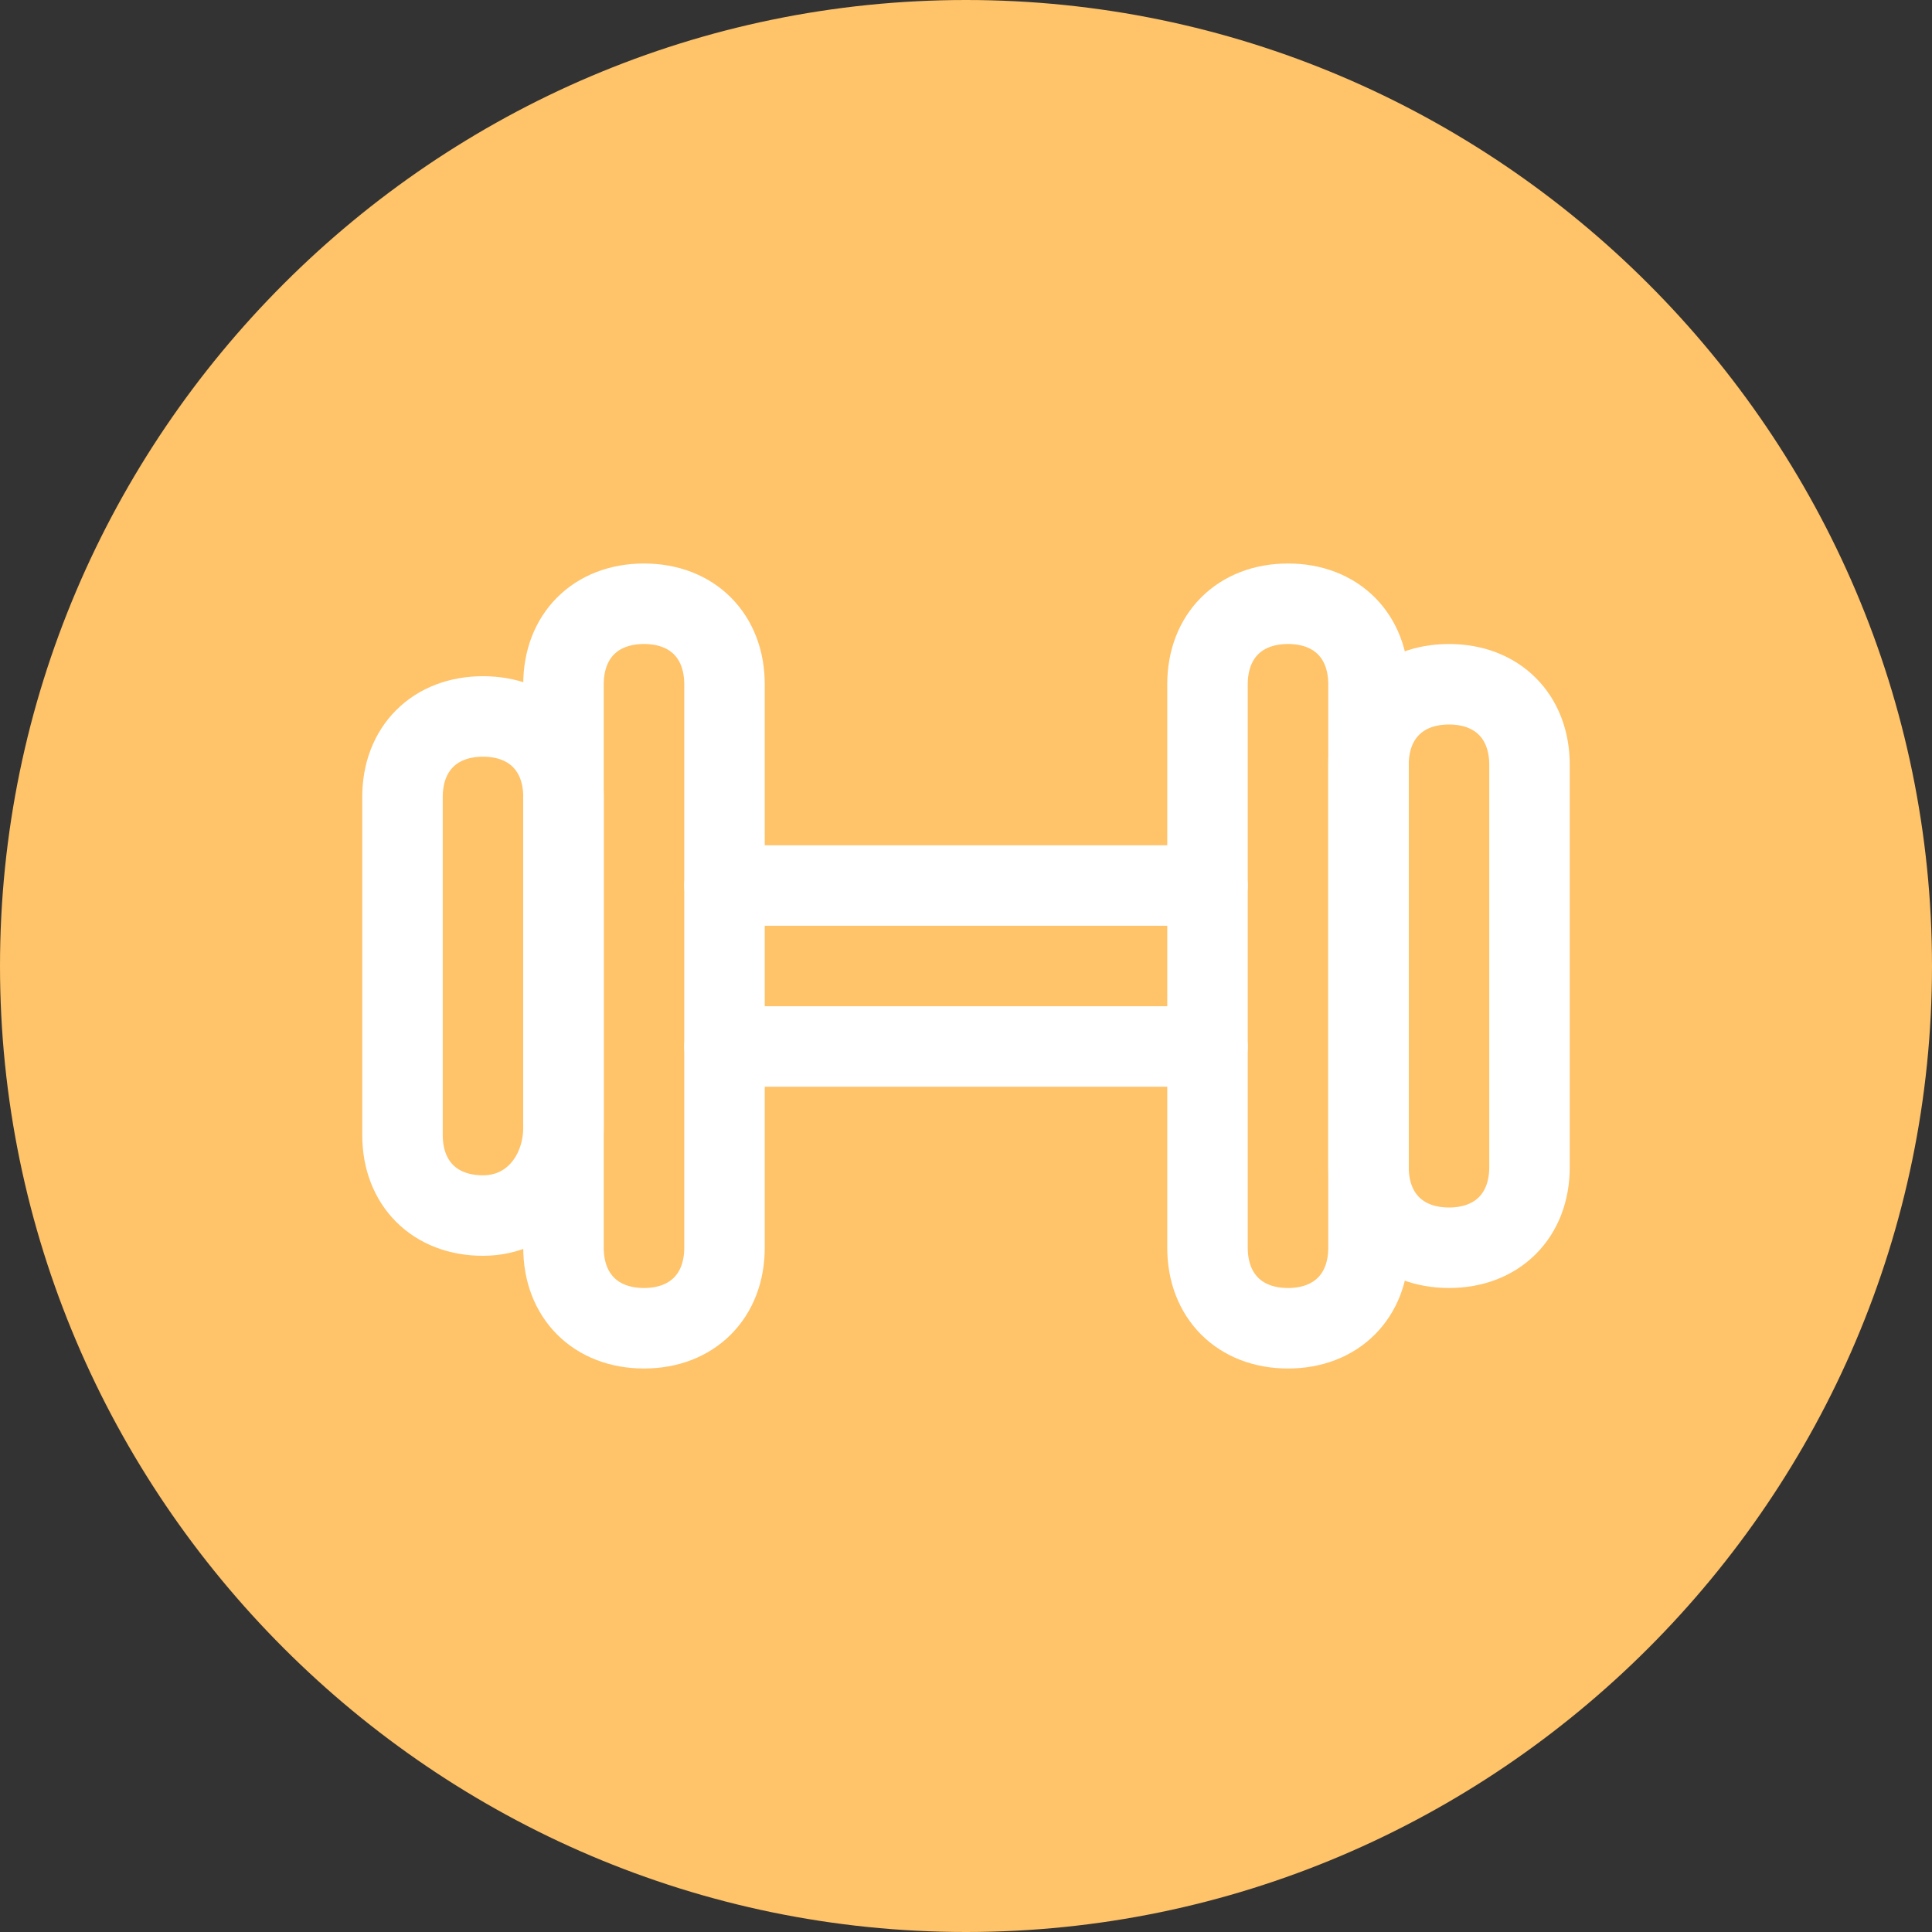
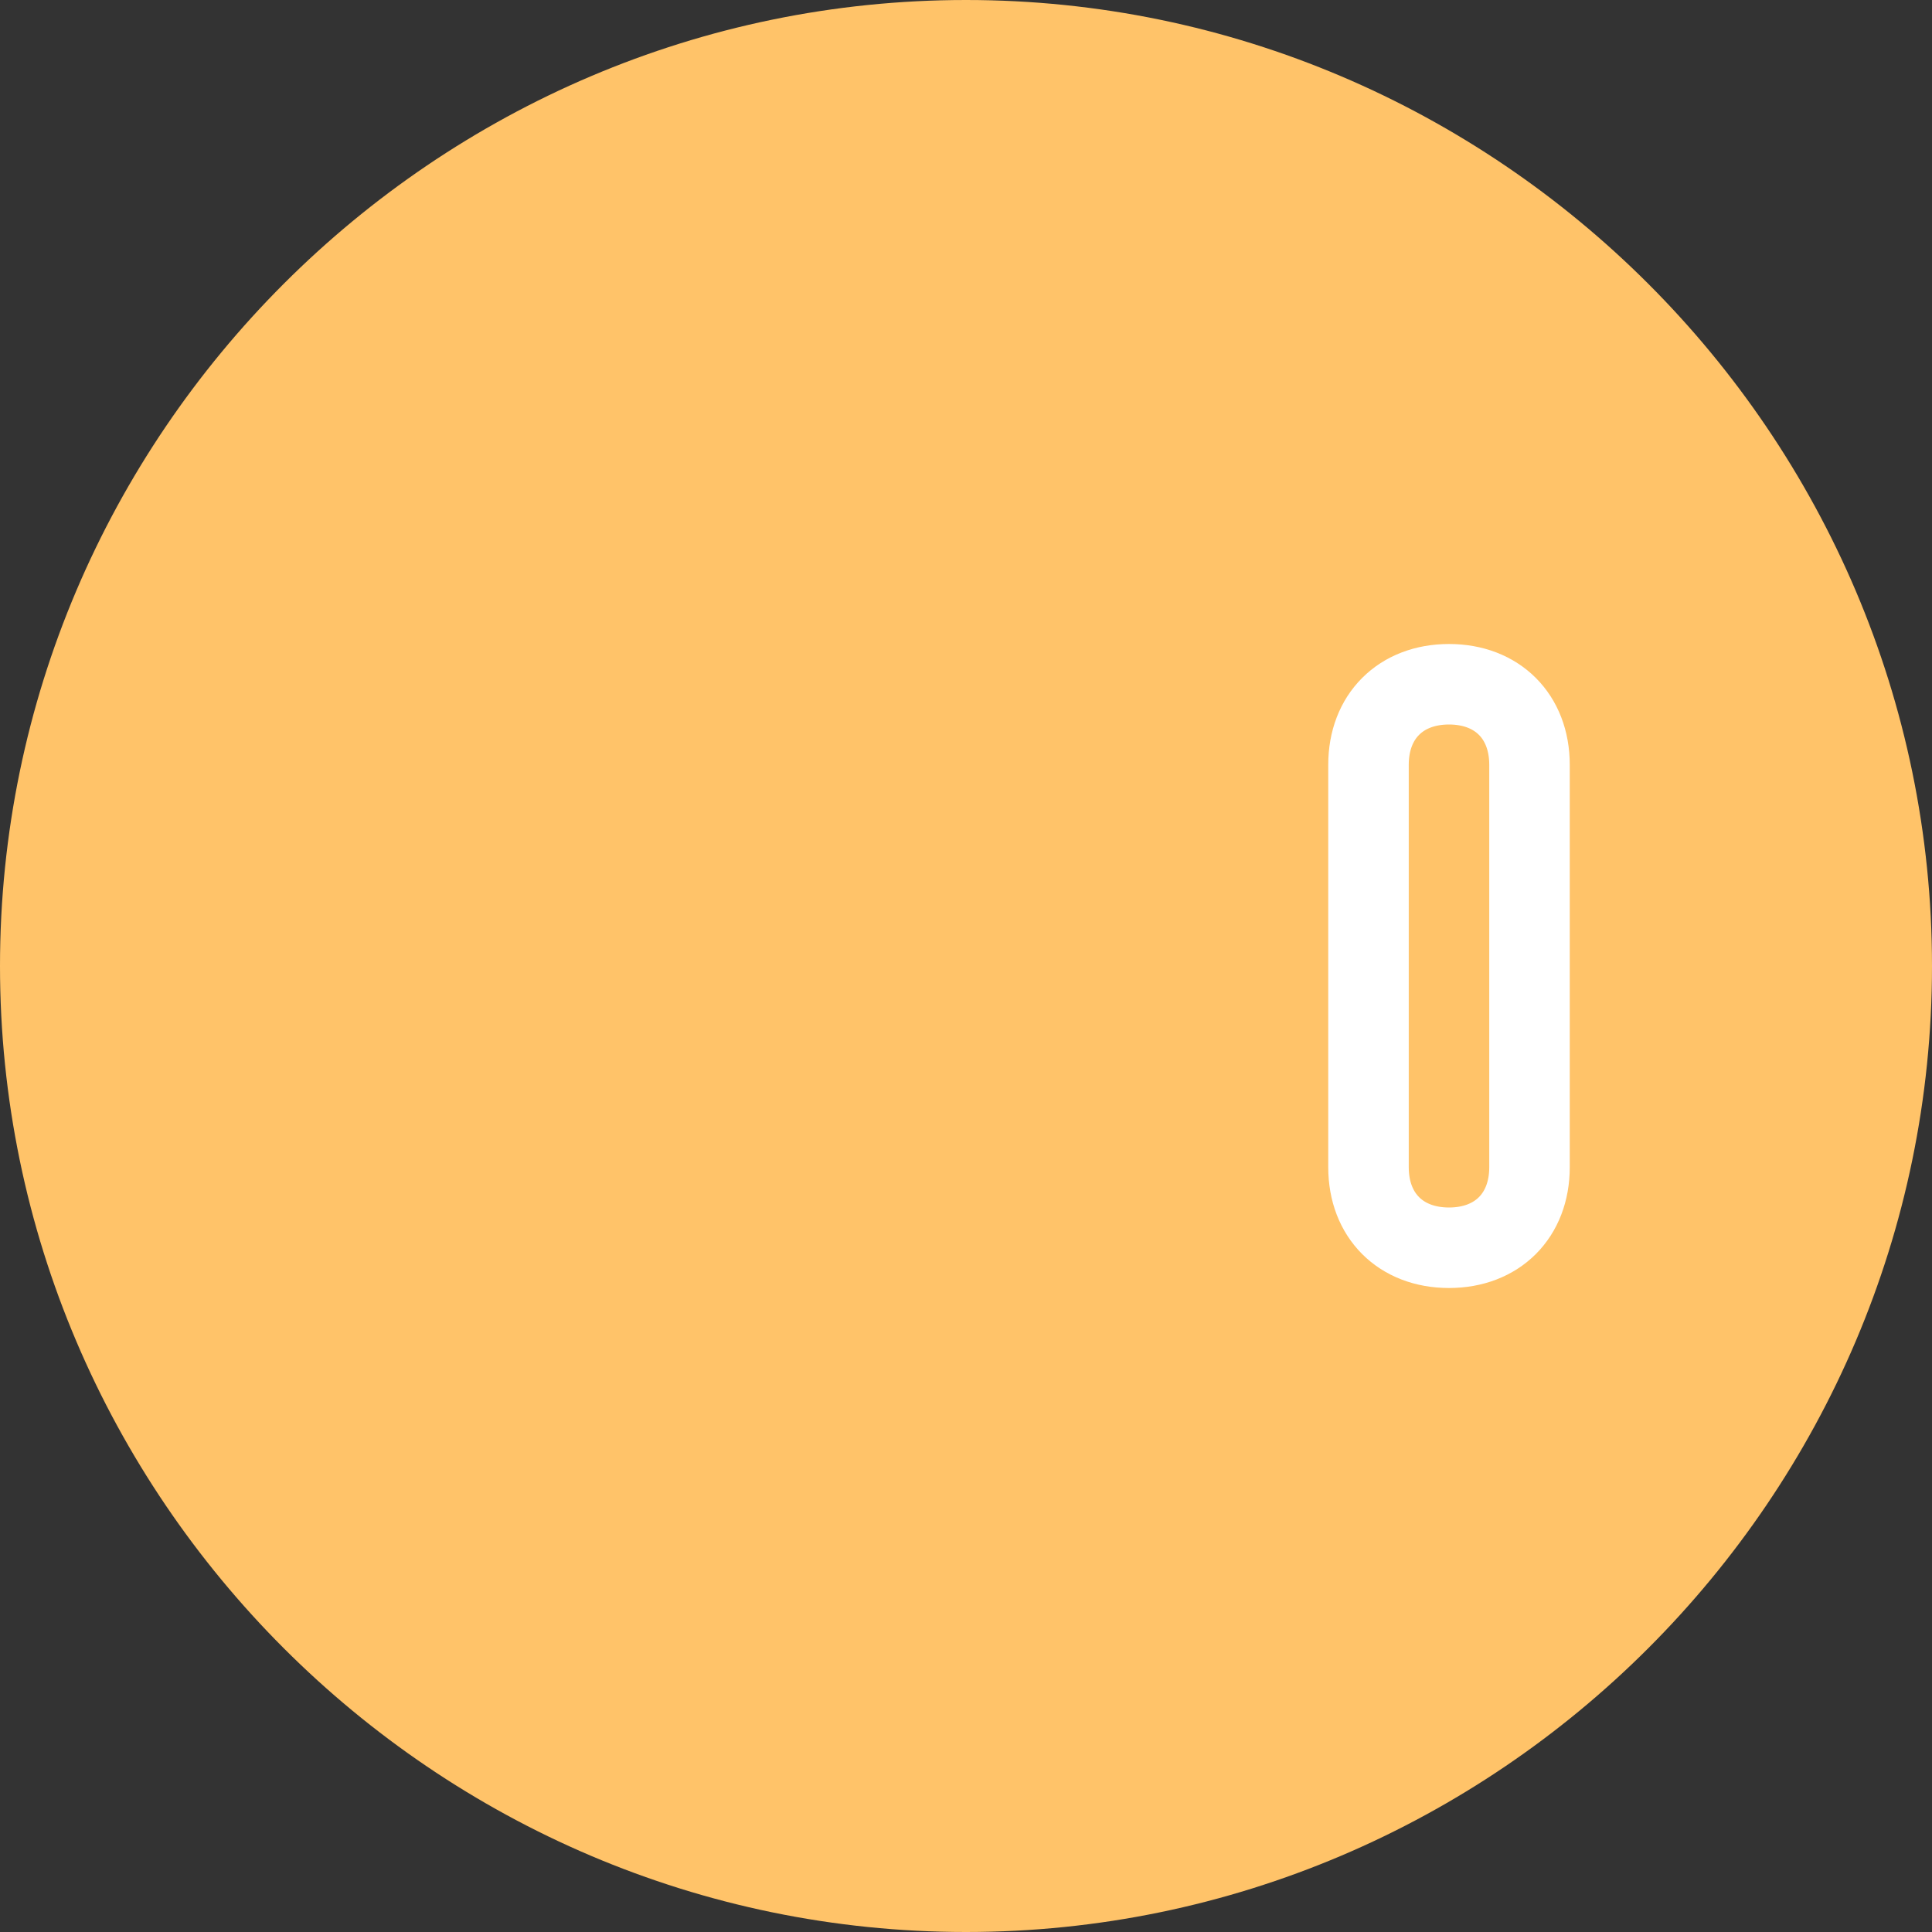
<svg xmlns="http://www.w3.org/2000/svg" enable-background="new 0 0 24 24" viewBox="0 0 24 24">
  <rect x="0" y="0" width="24" height="24" fill="#333333" stroke="none" />
  <path d="m24 12c0 6.6-5.4 12-12 12s-12-5.4-12-12 5.4-12 12-12 12 5.4 12 12" fill="#ffc369" />
  <g fill="none" stroke="#fff" stroke-linecap="round" stroke-linejoin="round" stroke-miterlimit="10">
-     <path d="m8 16.5c-.6 0-1-.4-1-1v-7c0-.6.4-1 1-1s1 .4 1 1v7c0 .6-.4 1-1 1z" />
-     <path d="m6 15.1c-.6 0-1-.4-1-1v-4.2c0-.6.4-1 1-1s1 .4 1 1v4.1c0 .6-.4 1.1-1 1.1z" />
-     <path d="m16 7.5c.6 0 1 .4 1 1v7c0 .6-.4 1-1 1s-1-.4-1-1v-7c0-.6.4-1 1-1z" />
    <path d="m18 8.5c.6 0 1 .4 1 1v5c0 .6-.4 1-1 1s-1-.4-1-1v-5c0-.6.4-1 1-1z" />
-     <path d="m9 13h6" />
-     <path d="m9 11h6" />
  </g>
</svg>